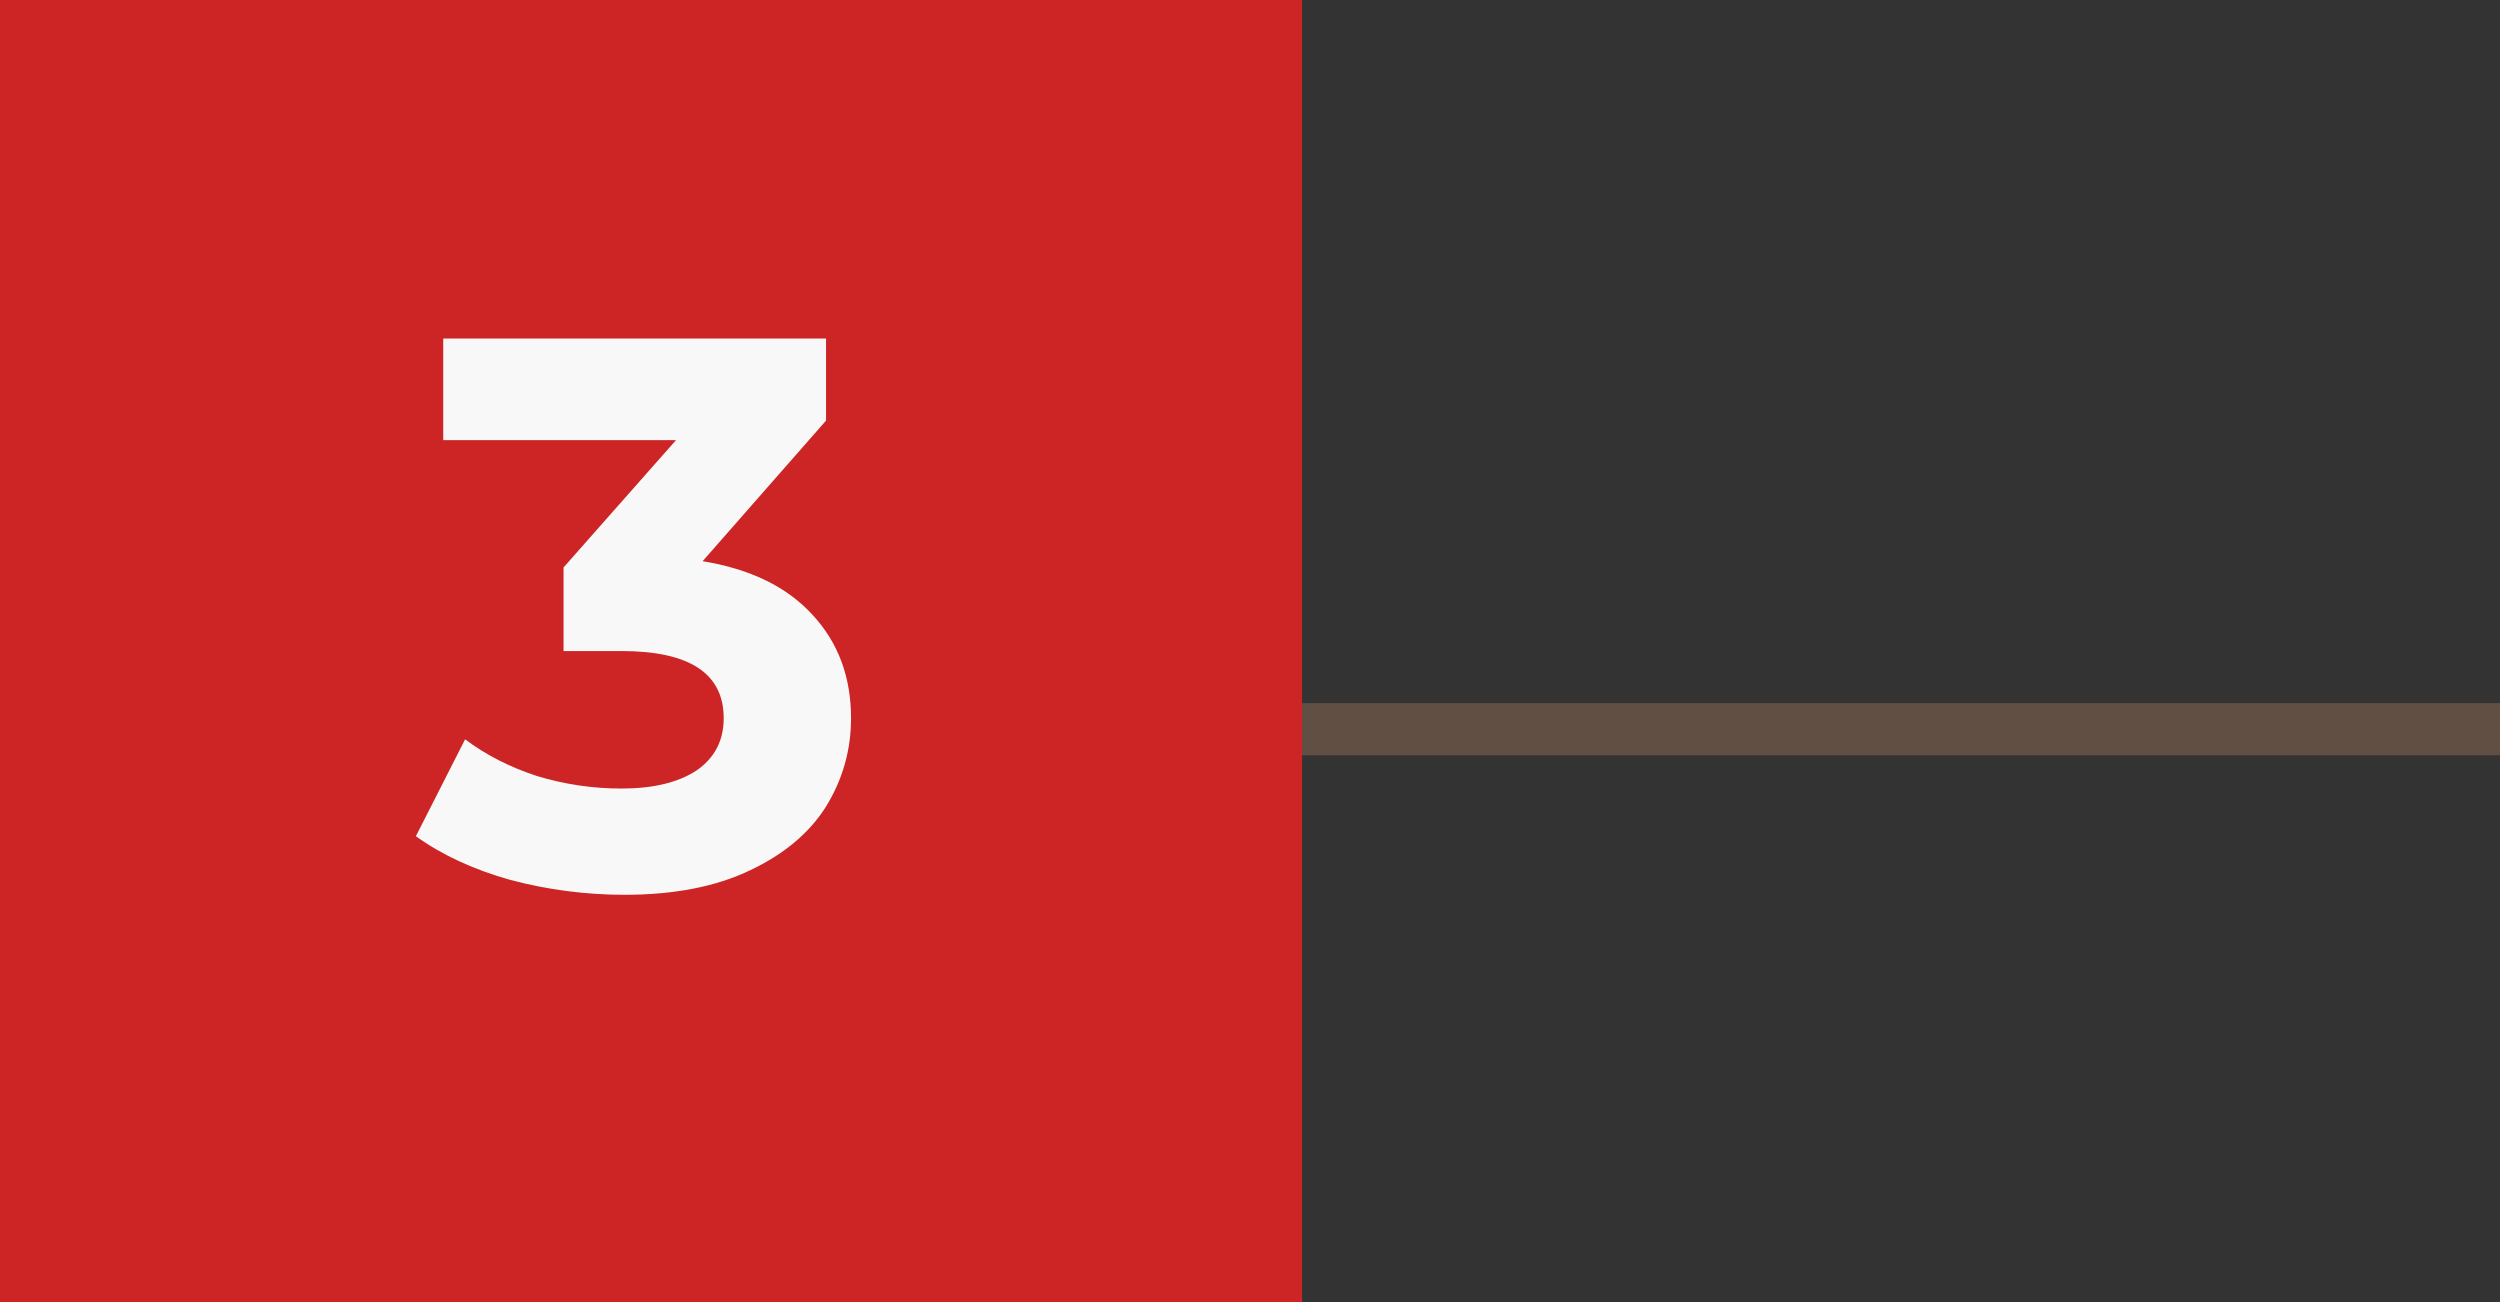
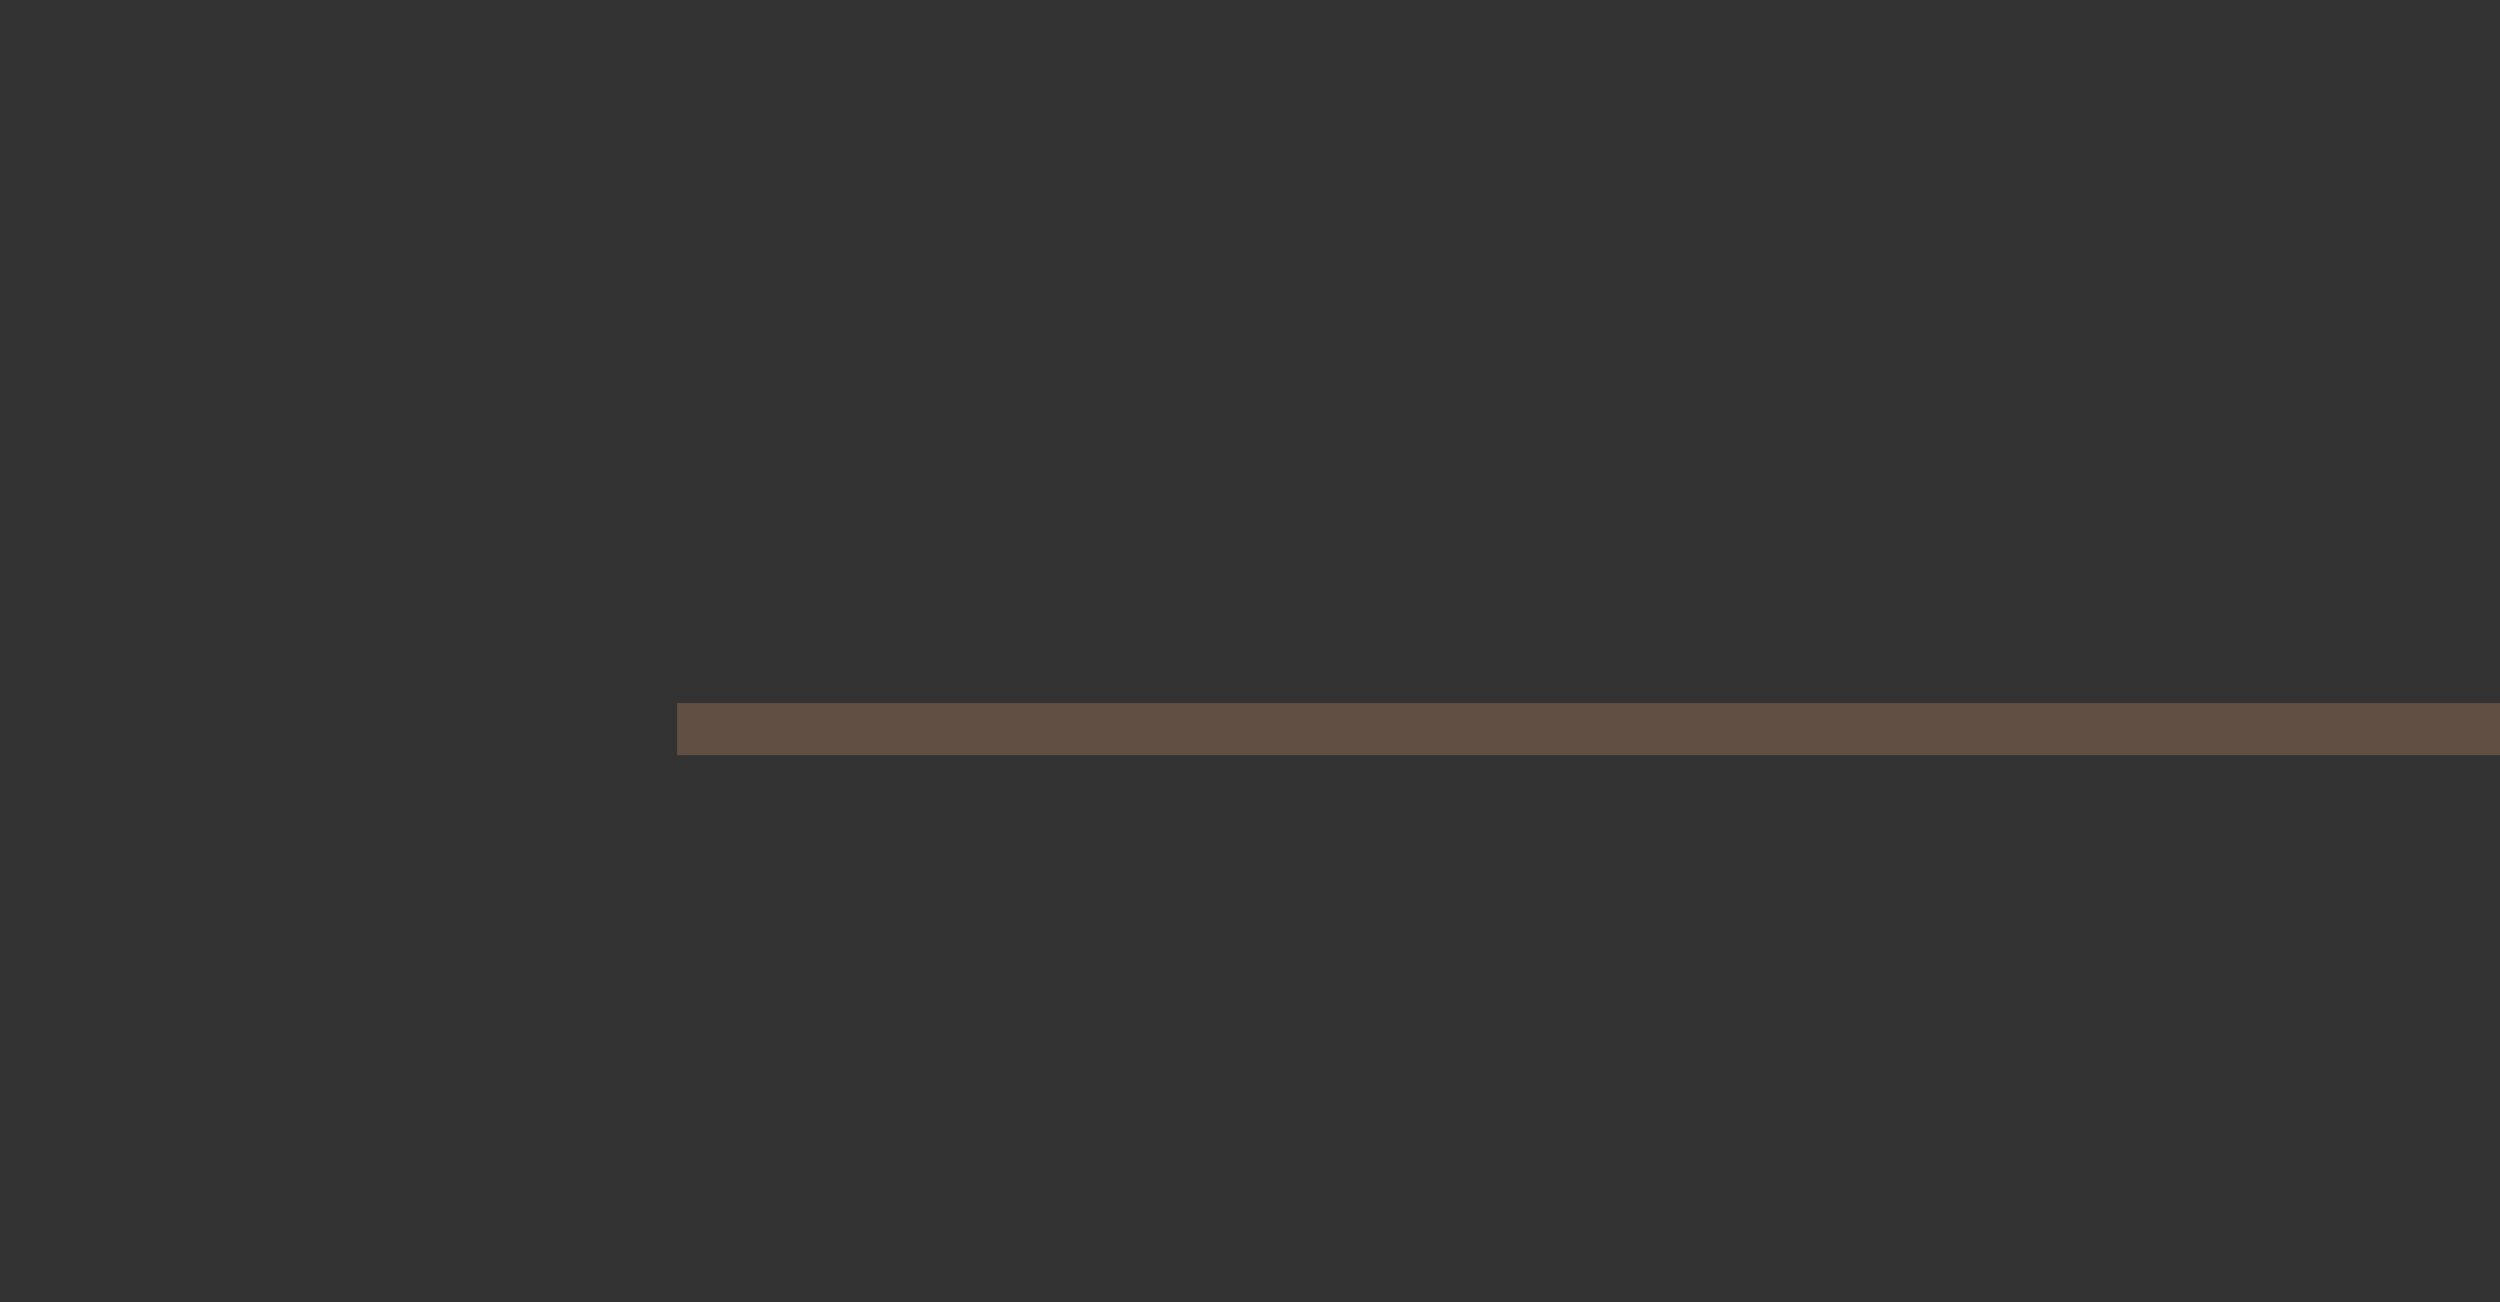
<svg xmlns="http://www.w3.org/2000/svg" width="48" height="25" viewBox="0 0 48 25" fill="none">
  <rect x="0" y="0" width="48" height="25" fill="#333333" stroke="none" />
  <path opacity="0.5" d="M13 14L48 14" stroke="#8F6C53" />
-   <rect width="25" height="25" fill="#CD2525" />
-   <path d="M13.49 10.775C14.41 10.925 15.115 11.27 15.605 11.81C16.095 12.34 16.34 13 16.34 13.79C16.34 14.4 16.18 14.965 15.86 15.485C15.54 15.995 15.05 16.405 14.39 16.715C13.74 17.025 12.94 17.18 11.99 17.18C11.25 17.18 10.52 17.085 9.8 16.895C9.09 16.695 8.485 16.415 7.985 16.055L8.93 14.195C9.33 14.495 9.79 14.73 10.31 14.9C10.84 15.06 11.38 15.14 11.93 15.14C12.54 15.14 13.02 15.025 13.37 14.795C13.72 14.555 13.895 14.22 13.895 13.79C13.895 12.93 13.24 12.5 11.93 12.5H10.82V10.895L12.98 8.45H8.51V6.5H15.86V8.075L13.49 10.775Z" fill="#F8F8F8" />
</svg>